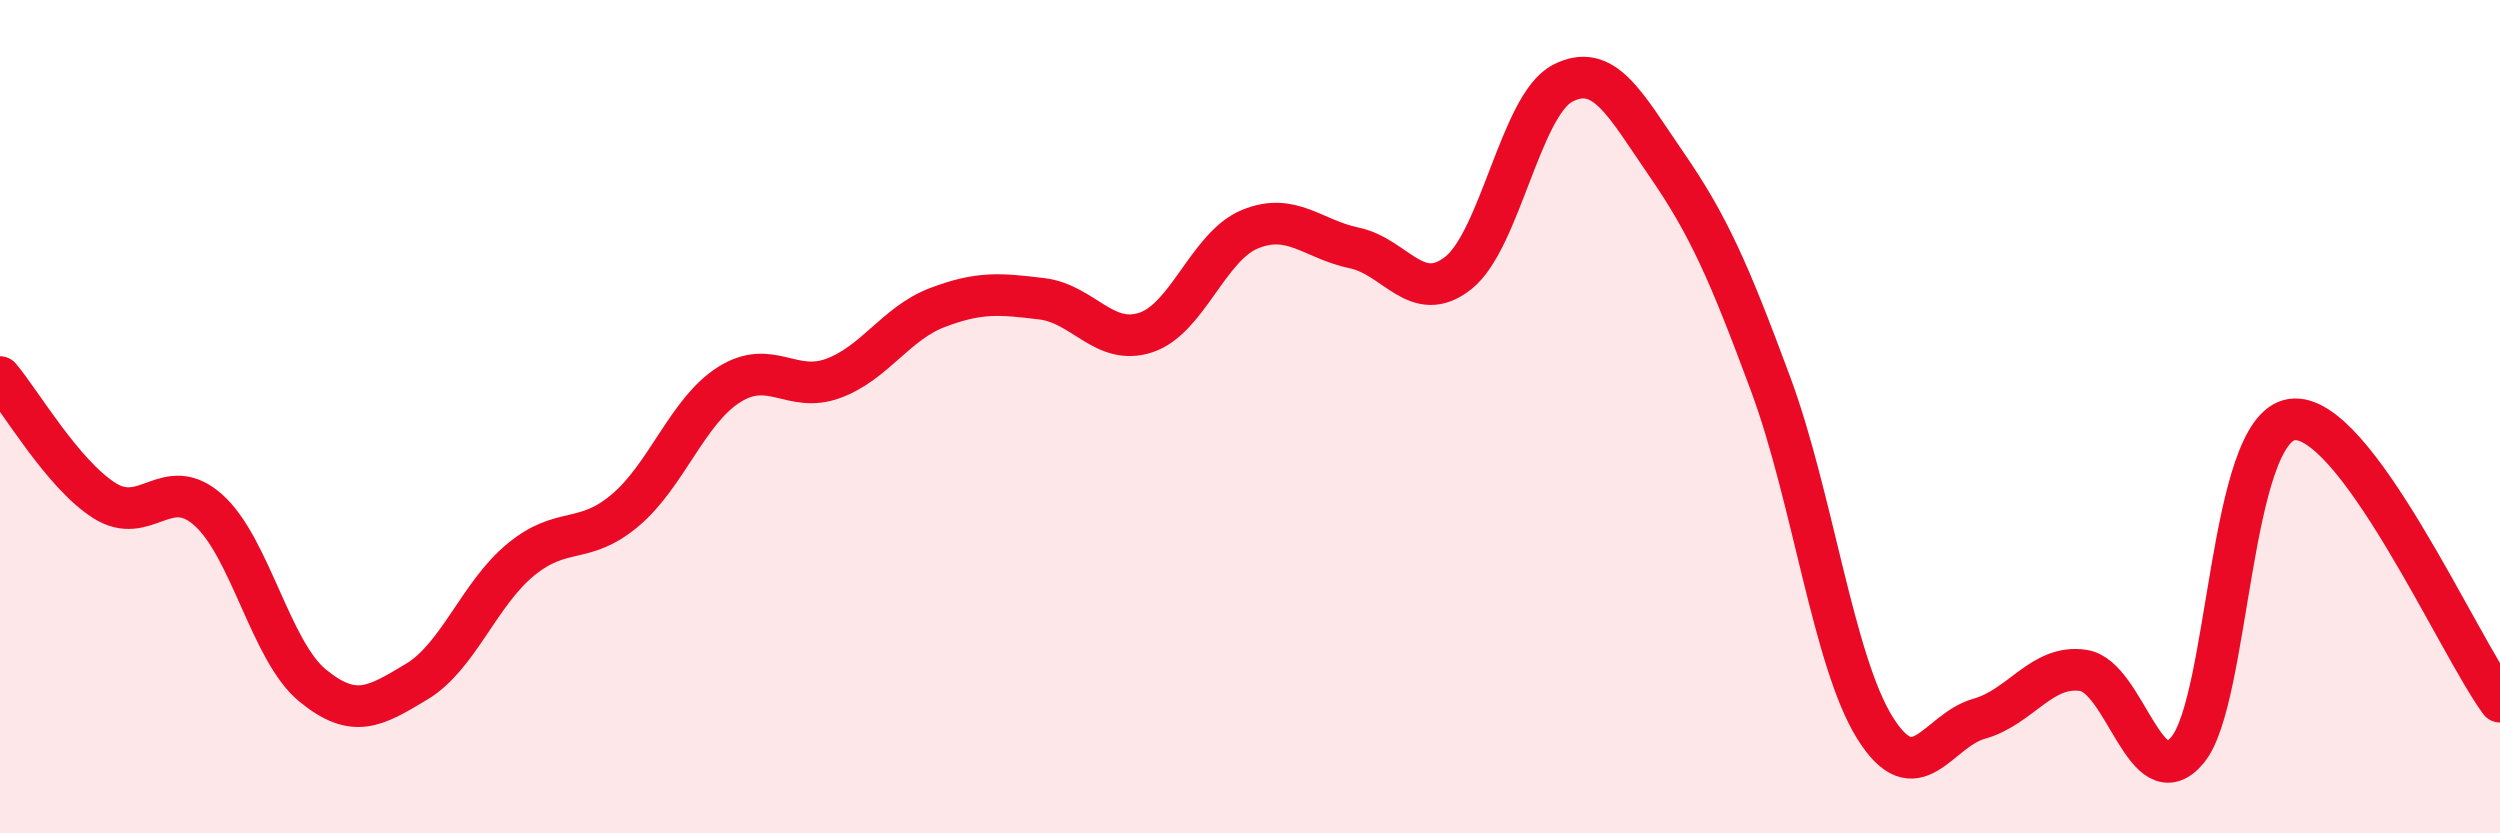
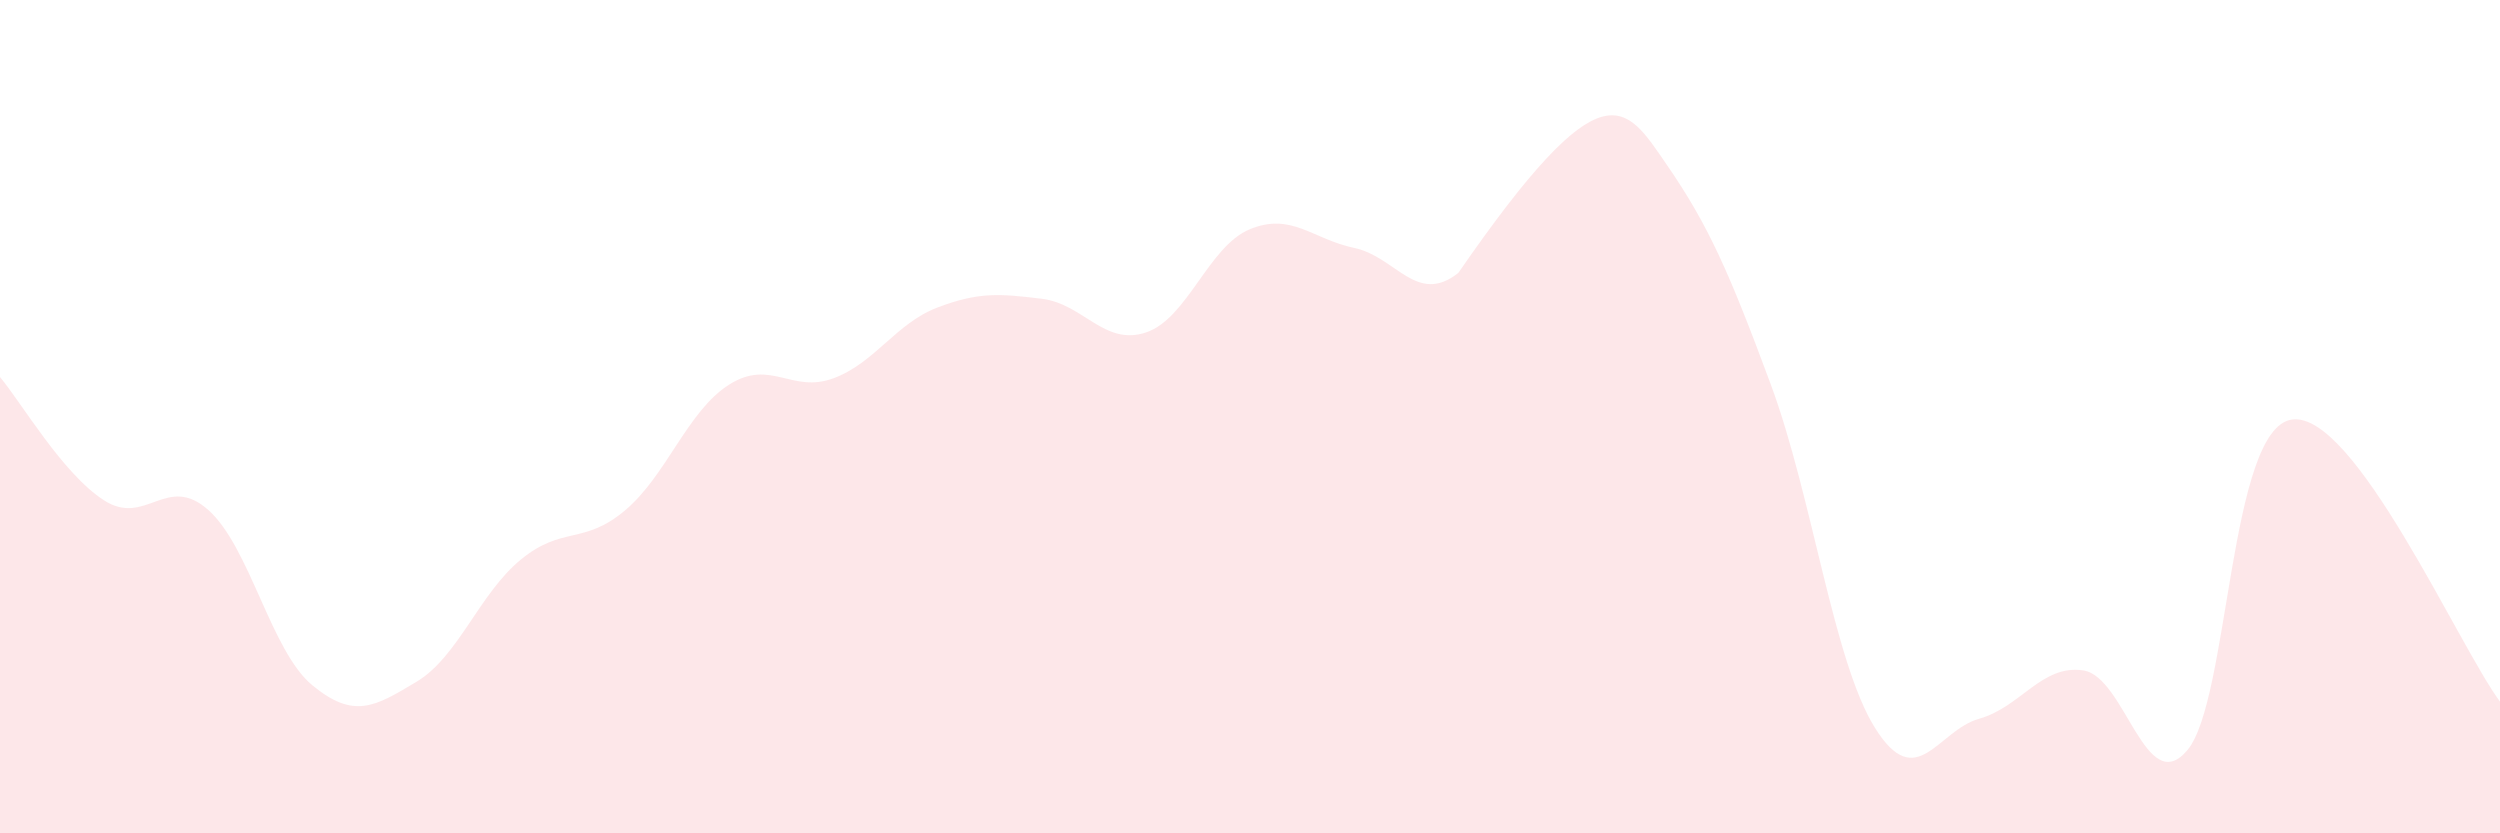
<svg xmlns="http://www.w3.org/2000/svg" width="60" height="20" viewBox="0 0 60 20">
-   <path d="M 0,9.05 C 0.5,9.64 1.5,11.37 2.5,12.01 C 3.5,12.65 4,11.35 5,12.24 C 6,13.13 6.5,15.63 7.5,16.45 C 8.5,17.27 9,16.96 10,16.36 C 11,15.76 11.5,14.25 12.5,13.43 C 13.5,12.61 14,13.09 15,12.25 C 16,11.41 16.5,9.86 17.5,9.23 C 18.5,8.6 19,9.45 20,9.08 C 21,8.71 21.5,7.76 22.5,7.38 C 23.5,7 24,7.05 25,7.17 C 26,7.29 26.5,8.31 27.5,7.98 C 28.5,7.65 29,5.91 30,5.5 C 31,5.09 31.5,5.74 32.5,5.95 C 33.5,6.16 34,7.34 35,6.55 C 36,5.76 36.5,2.52 37.5,2 C 38.5,1.48 39,2.5 40,3.95 C 41,5.4 41.5,6.53 42.5,9.23 C 43.5,11.93 44,15.87 45,17.47 C 46,19.07 46.5,17.53 47.5,17.25 C 48.5,16.97 49,15.94 50,16.09 C 51,16.24 51.5,19.2 52.5,18 C 53.5,16.8 53.5,10.3 55,10.07 C 56.5,9.84 59,15.49 60,16.84L60 20L0 20Z" fill="#EB0A25" opacity="0.1" stroke-linecap="round" stroke-linejoin="round" />
-   <path d="M 0,9.05 C 0.5,9.64 1.5,11.37 2.5,12.01 C 3.5,12.65 4,11.35 5,12.24 C 6,13.13 6.5,15.63 7.5,16.45 C 8.5,17.27 9,16.96 10,16.36 C 11,15.76 11.5,14.25 12.5,13.43 C 13.5,12.61 14,13.09 15,12.25 C 16,11.41 16.5,9.86 17.5,9.23 C 18.5,8.6 19,9.45 20,9.08 C 21,8.71 21.5,7.76 22.5,7.38 C 23.5,7 24,7.05 25,7.17 C 26,7.29 26.5,8.31 27.5,7.98 C 28.5,7.65 29,5.91 30,5.5 C 31,5.09 31.5,5.74 32.5,5.95 C 33.5,6.16 34,7.34 35,6.55 C 36,5.76 36.5,2.52 37.5,2 C 38.5,1.48 39,2.5 40,3.95 C 41,5.4 41.5,6.53 42.5,9.23 C 43.5,11.93 44,15.87 45,17.47 C 46,19.07 46.5,17.53 47.5,17.25 C 48.5,16.97 49,15.94 50,16.09 C 51,16.24 51.5,19.2 52.5,18 C 53.5,16.8 53.5,10.3 55,10.07 C 56.5,9.84 59,15.49 60,16.84" stroke="#EB0A25" stroke-width="1" fill="none" stroke-linecap="round" stroke-linejoin="round" />
+   <path d="M 0,9.05 C 0.5,9.64 1.5,11.37 2.5,12.01 C 3.5,12.65 4,11.35 5,12.24 C 6,13.13 6.5,15.63 7.5,16.45 C 8.5,17.27 9,16.96 10,16.36 C 11,15.76 11.5,14.25 12.5,13.43 C 13.5,12.61 14,13.09 15,12.25 C 16,11.41 16.5,9.86 17.5,9.23 C 18.5,8.6 19,9.45 20,9.08 C 21,8.71 21.5,7.76 22.5,7.38 C 23.5,7 24,7.05 25,7.17 C 26,7.29 26.5,8.31 27.5,7.98 C 28.5,7.65 29,5.91 30,5.5 C 31,5.09 31.5,5.74 32.5,5.95 C 33.5,6.16 34,7.34 35,6.55 C 38.5,1.48 39,2.5 40,3.95 C 41,5.4 41.5,6.53 42.5,9.23 C 43.5,11.93 44,15.87 45,17.47 C 46,19.07 46.5,17.53 47.5,17.25 C 48.5,16.97 49,15.94 50,16.09 C 51,16.24 51.5,19.2 52.5,18 C 53.5,16.8 53.5,10.3 55,10.07 C 56.5,9.84 59,15.49 60,16.84L60 20L0 20Z" fill="#EB0A25" opacity="0.1" stroke-linecap="round" stroke-linejoin="round" />
</svg>